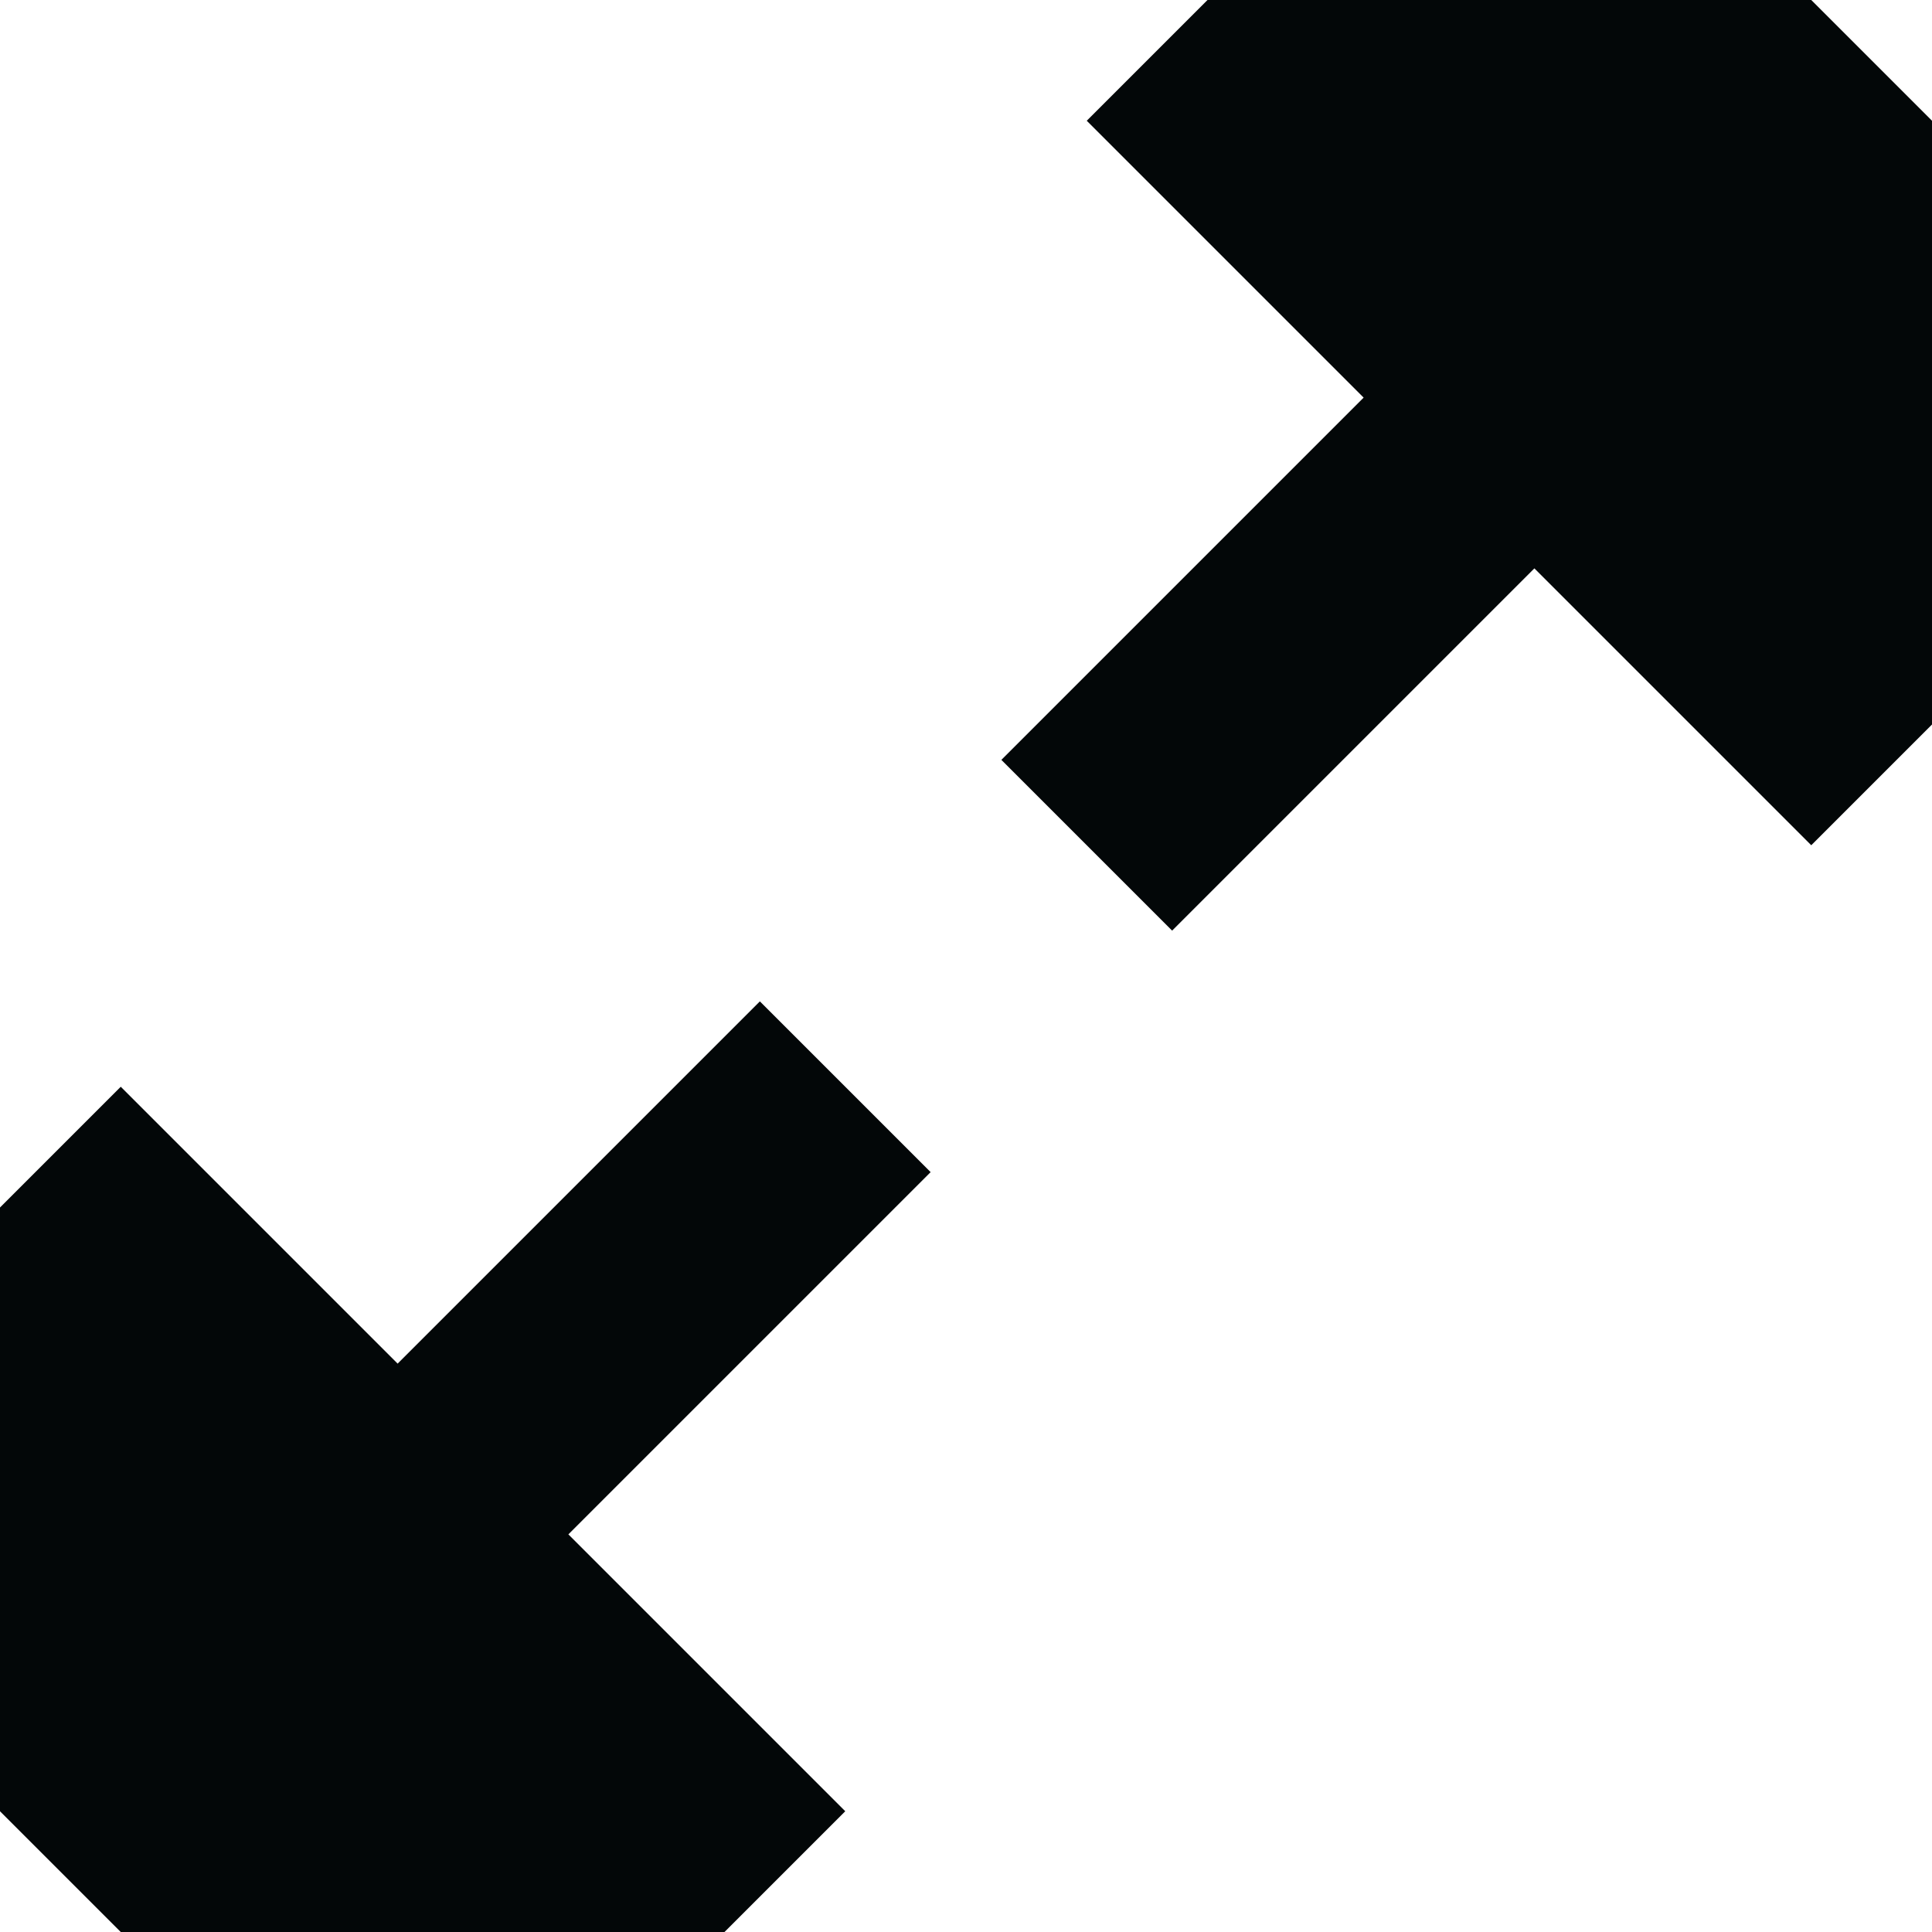
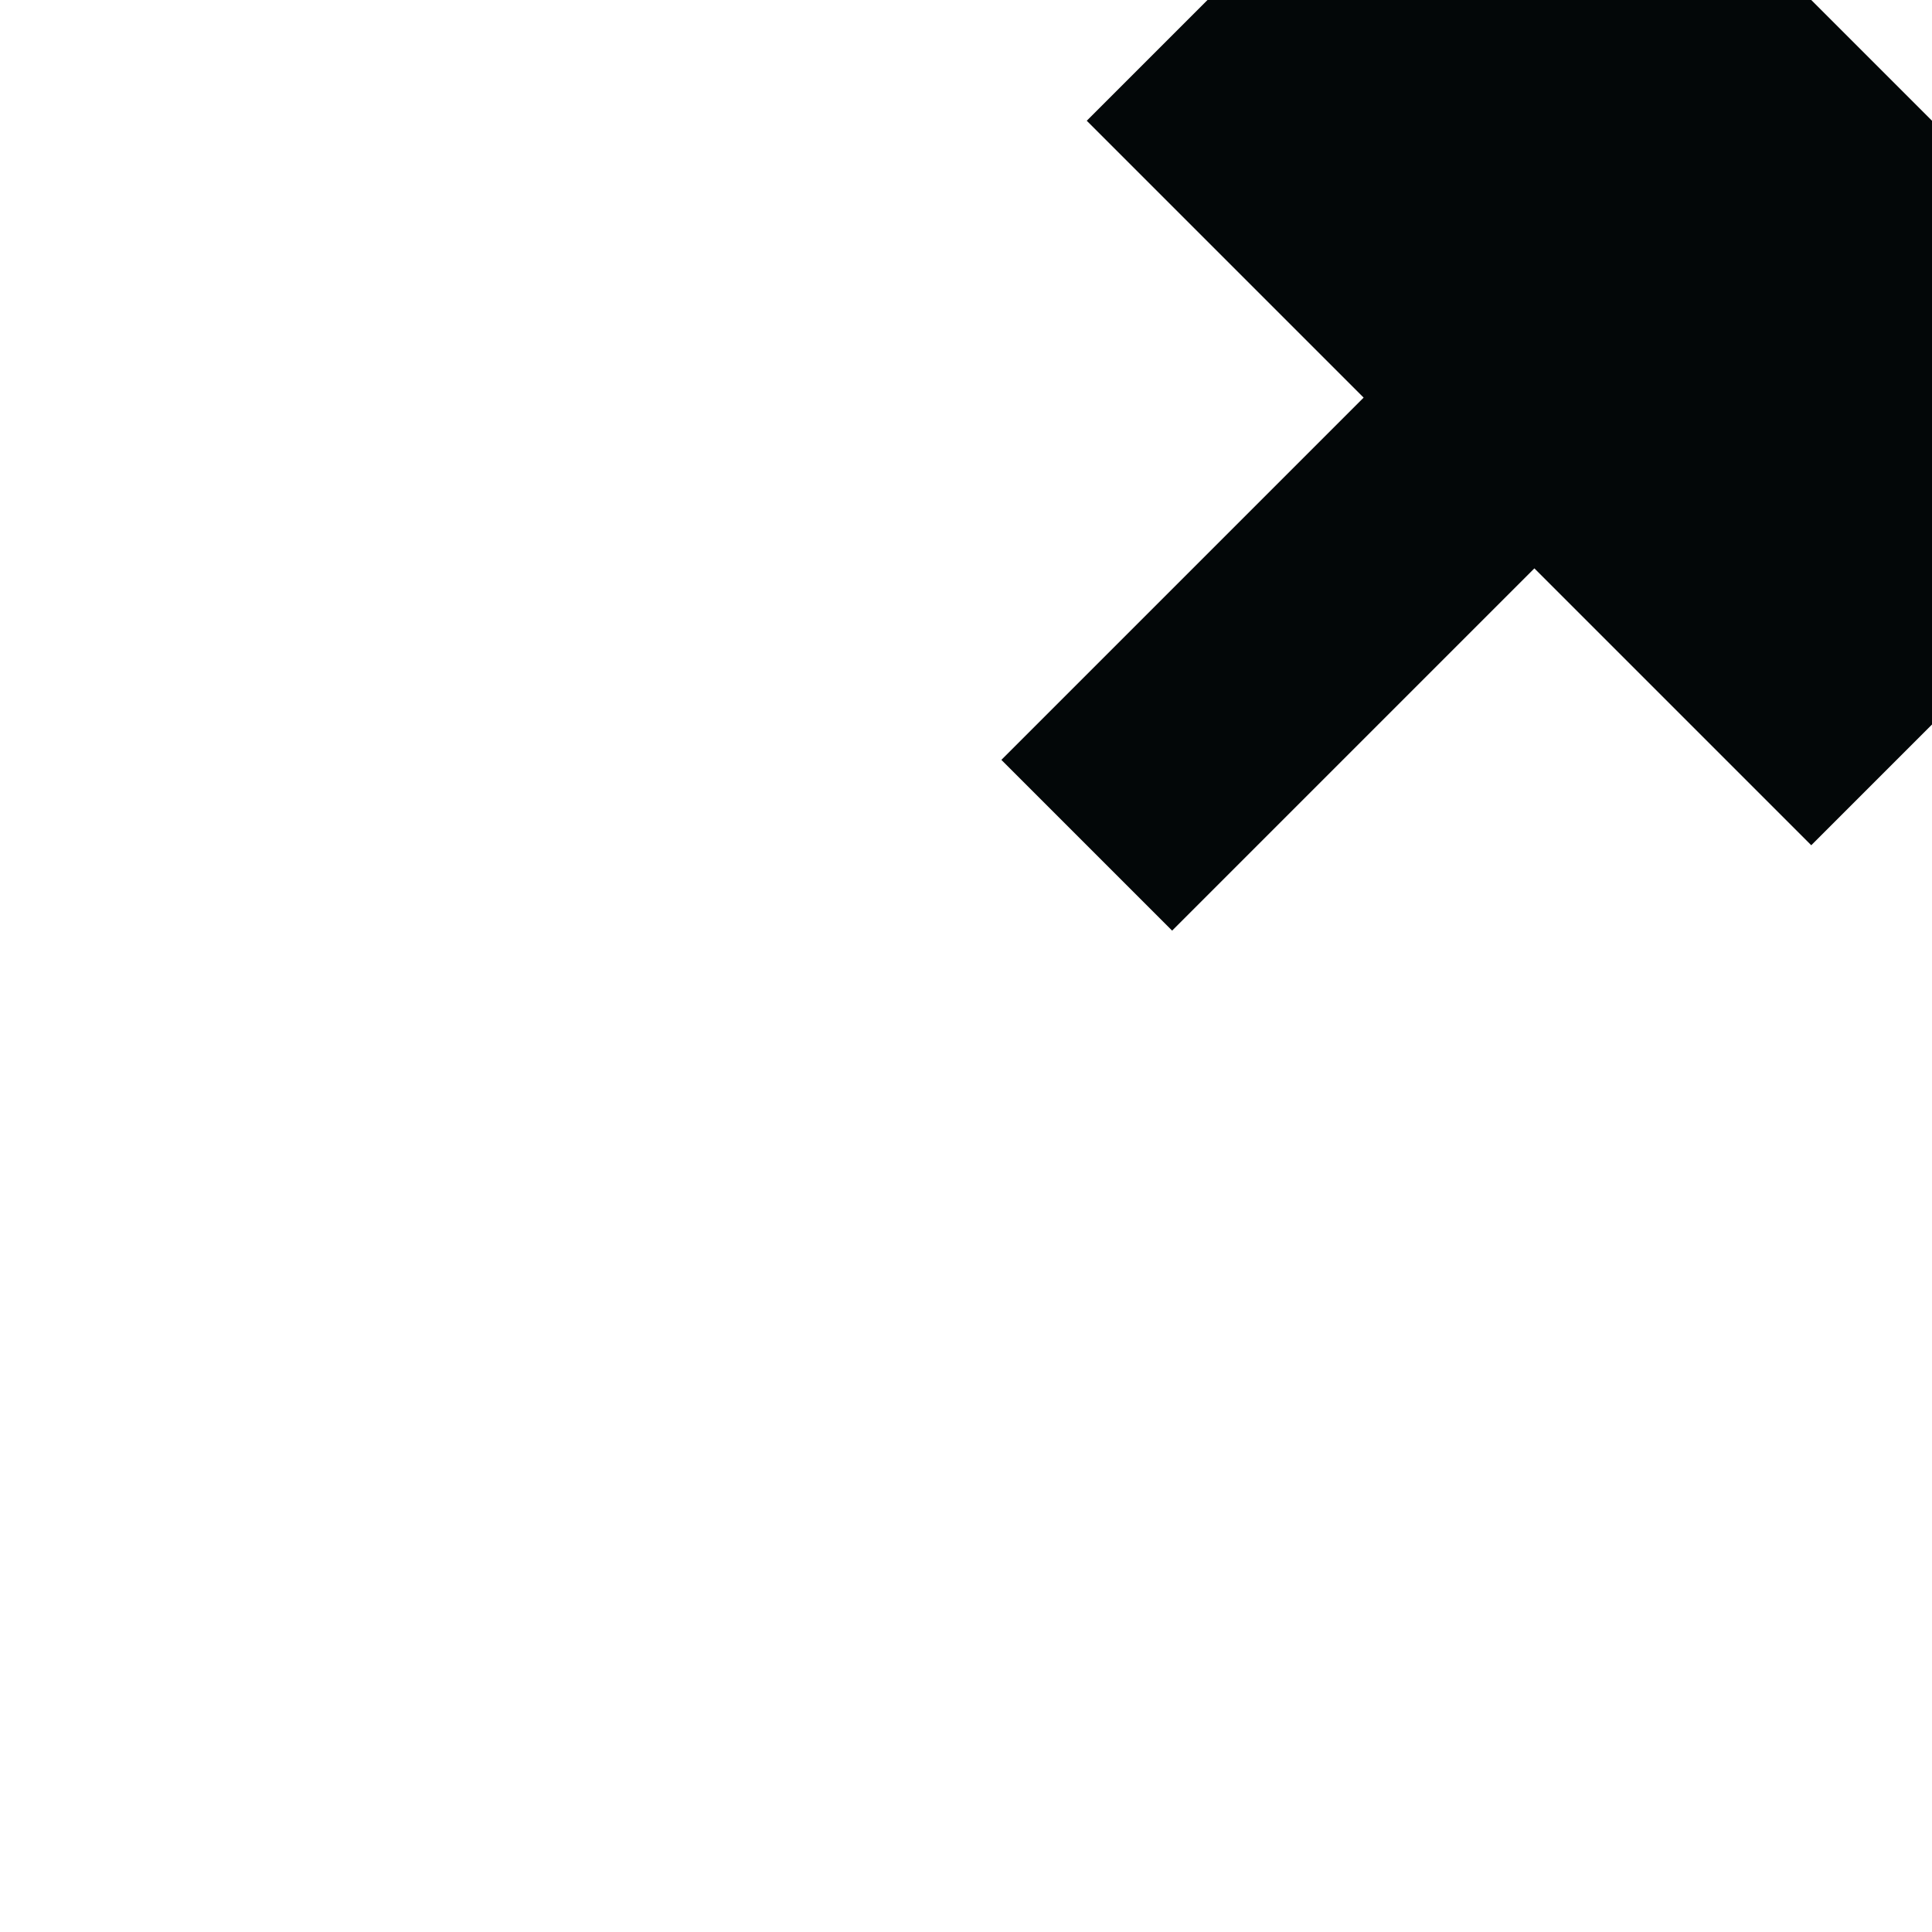
<svg xmlns="http://www.w3.org/2000/svg" width="16" height="16" viewBox="0 0 16 16" fill="none">
  <path d="M16 1L15 0H10L9 1L11.293 3.293L8.293 6.293L9.707 7.707L12.707 4.707L15 7L16 6L16 1Z" fill="#030708" />
-   <path d="M0 15L1 16H6L7 15L4.707 12.707L7.707 9.707L6.293 8.293L3.293 11.293L1 9L0 10V15Z" fill="#030708" />
</svg>